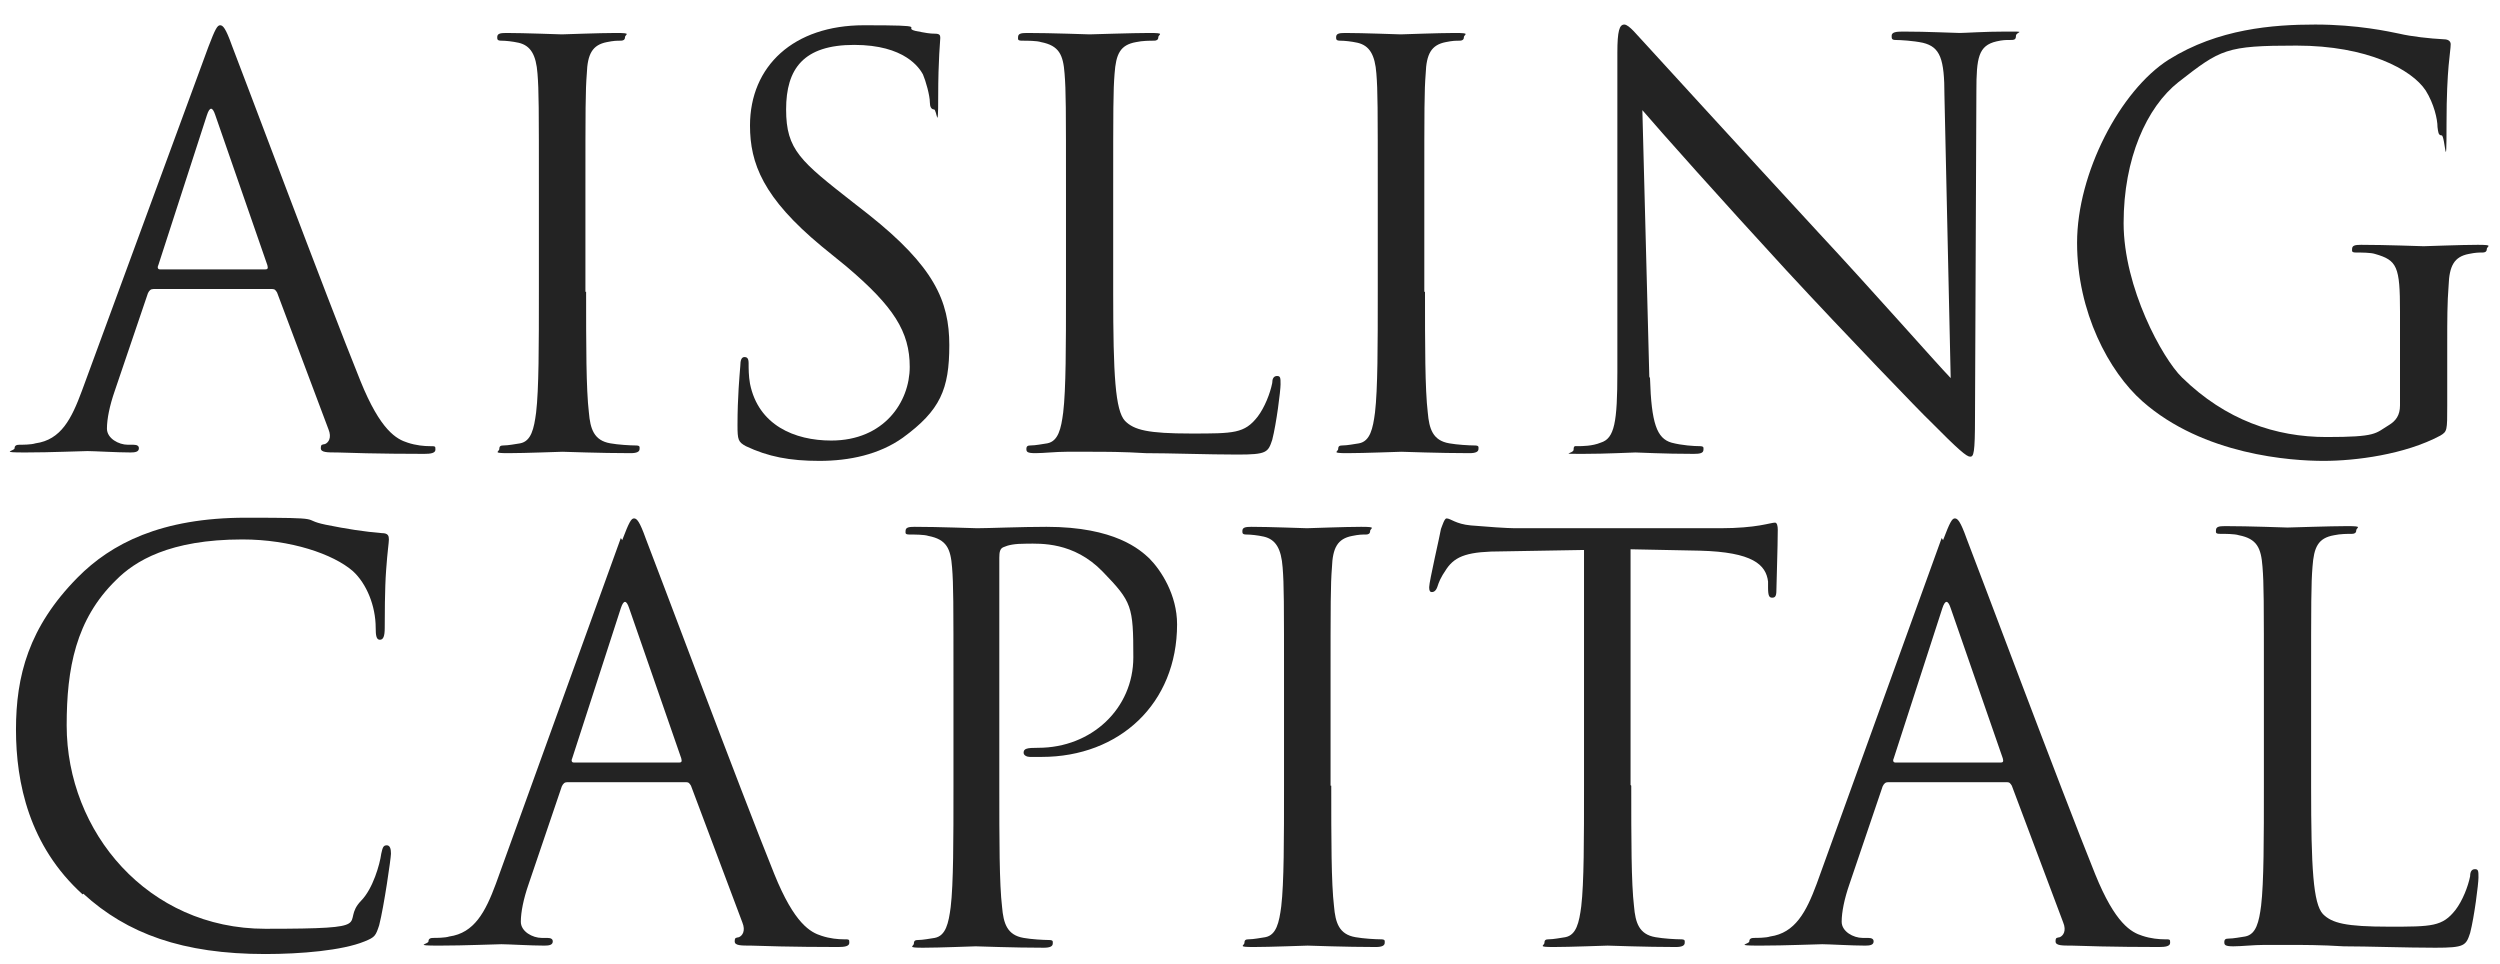
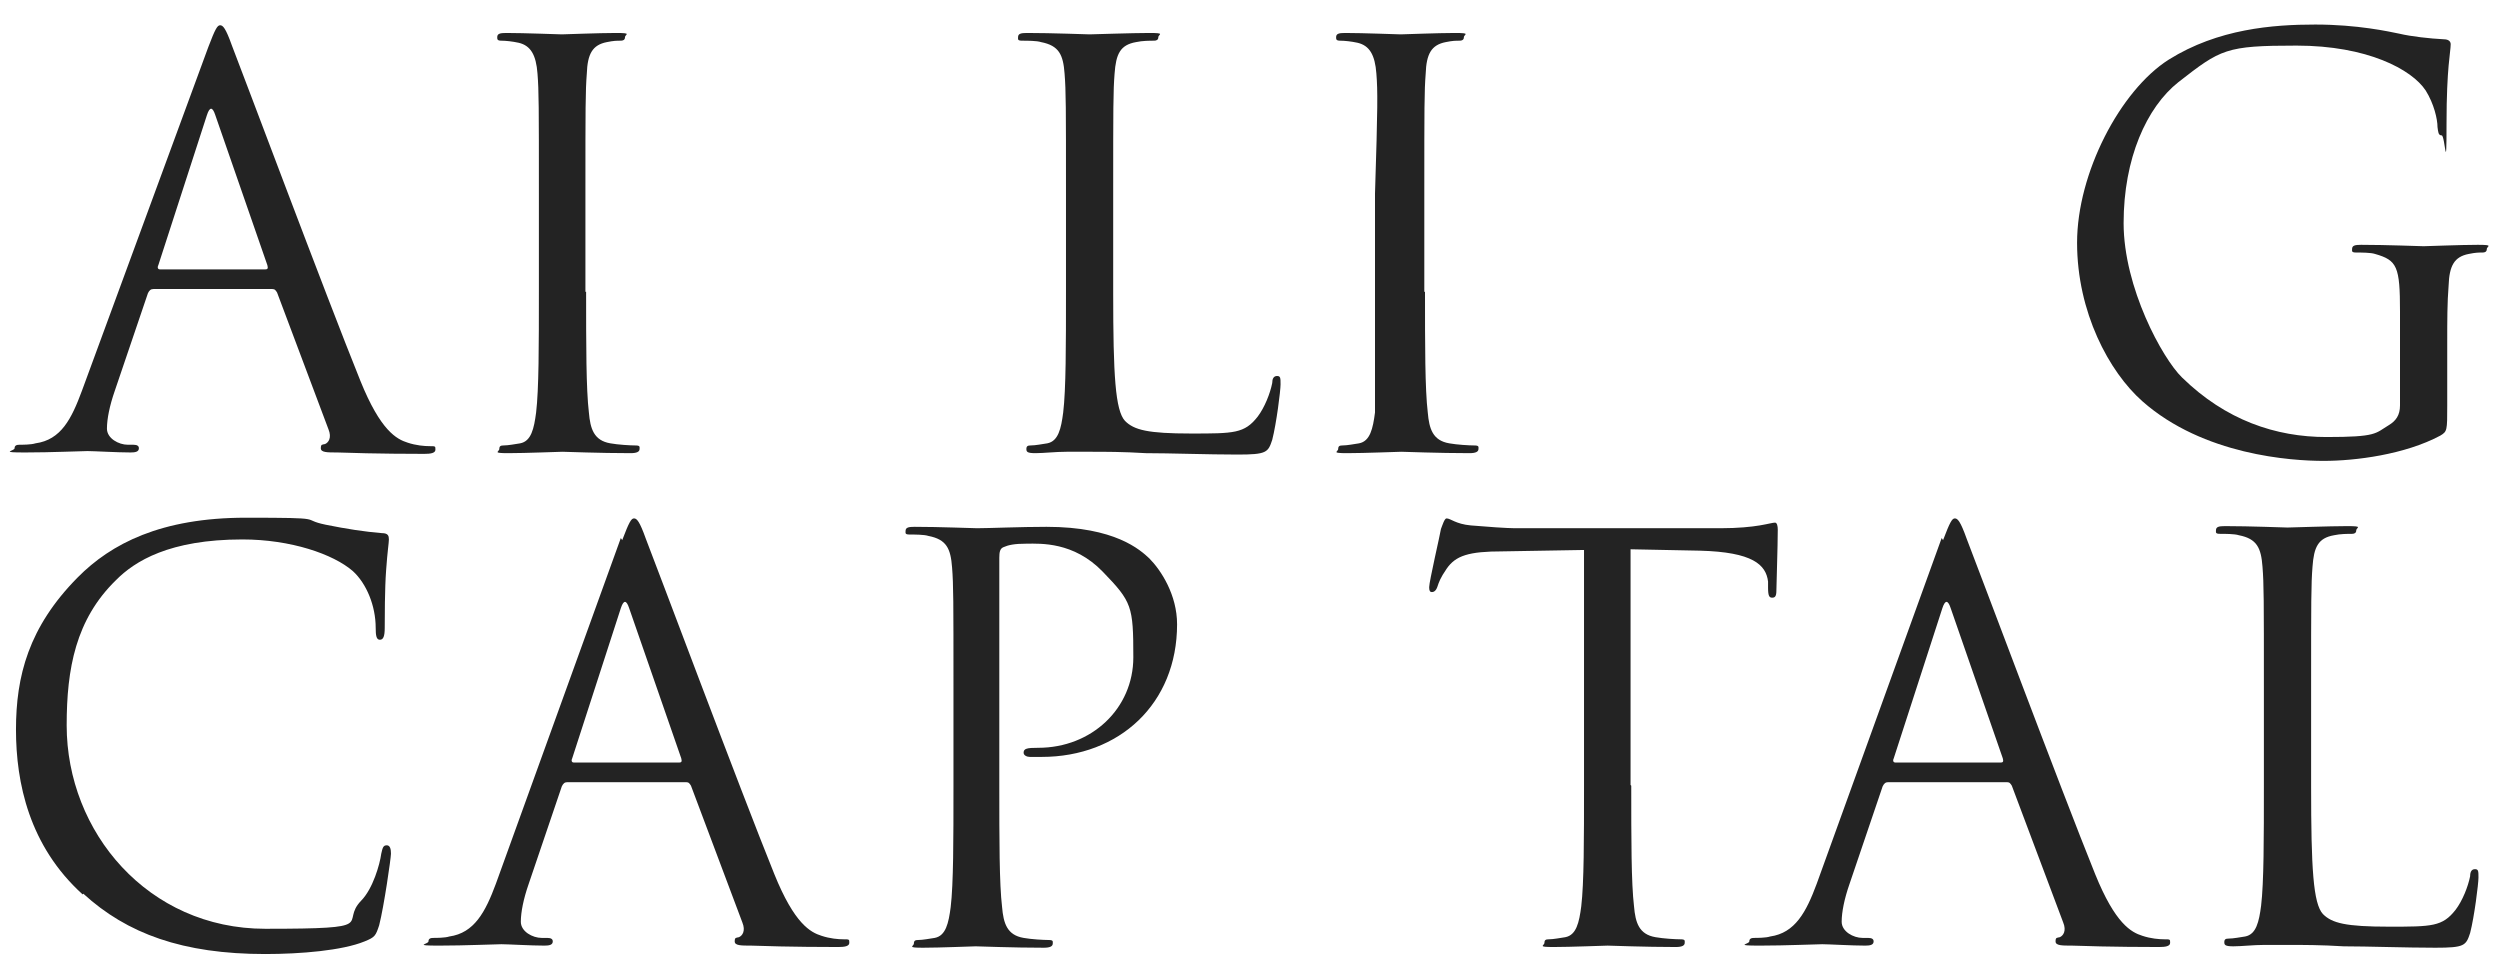
<svg xmlns="http://www.w3.org/2000/svg" fill="none" viewBox="0 0 166 64" height="64" width="166">
  <path fill="#232323" d="M13.833 3.121C14.294 1.91 14.433 1.677 14.617 1.677C14.802 1.677 14.986 1.863 15.401 3.028C15.954 4.425 21.672 19.703 23.932 25.293C25.269 28.6 26.329 29.159 27.067 29.392C27.621 29.578 28.174 29.625 28.543 29.625C28.912 29.625 28.912 29.625 28.912 29.857C28.912 30.09 28.589 30.137 28.174 30.137C27.759 30.137 24.946 30.137 22.41 30.044C21.718 30.044 21.303 30.044 21.303 29.764C21.303 29.485 21.396 29.531 21.58 29.485C21.811 29.392 22.041 29.066 21.811 28.507L18.398 19.424C18.306 19.284 18.26 19.191 18.076 19.191H10.191C10.006 19.191 9.914 19.284 9.822 19.47L7.608 25.991C7.286 26.923 7.101 27.808 7.101 28.46C7.101 29.112 7.885 29.531 8.485 29.531H8.853C9.13 29.531 9.222 29.625 9.222 29.764C9.222 29.997 8.992 30.044 8.669 30.044C7.793 30.044 6.225 29.951 5.81 29.951C5.395 29.951 3.412 30.044 1.66 30.044C-0.092 30.044 0.968 29.951 0.968 29.764C0.968 29.578 1.107 29.531 1.291 29.531C1.476 29.531 2.075 29.531 2.352 29.438C4.058 29.205 4.75 27.808 5.441 25.945L13.833 3.121ZM17.614 17.887C17.799 17.887 17.799 17.793 17.753 17.607L14.294 7.639C14.11 7.08 13.926 7.08 13.741 7.639L10.513 17.607C10.421 17.793 10.513 17.887 10.606 17.887H17.614Z" />
  <path fill="#232323" d="M38.918 19.377C38.918 22.917 38.918 25.852 39.102 27.389C39.194 28.46 39.425 29.252 40.532 29.438C41.039 29.531 41.869 29.578 42.192 29.578C42.514 29.578 42.468 29.671 42.468 29.811C42.468 29.997 42.284 30.09 41.869 30.09C39.84 30.09 37.535 29.997 37.35 29.997C37.166 29.997 34.86 30.09 33.753 30.09C32.647 30.09 33.154 29.997 33.154 29.811C33.154 29.624 33.246 29.578 33.431 29.578C33.753 29.578 34.215 29.485 34.537 29.438C35.275 29.298 35.459 28.46 35.598 27.389C35.782 25.852 35.782 22.917 35.782 19.377V12.856C35.782 7.08 35.782 6.055 35.69 4.891C35.598 3.633 35.229 3.028 34.445 2.841C34.03 2.748 33.569 2.702 33.292 2.702C33.016 2.702 33.016 2.608 33.016 2.469C33.016 2.236 33.2 2.189 33.615 2.189C34.814 2.189 37.12 2.282 37.304 2.282C37.488 2.282 39.794 2.189 40.901 2.189C42.007 2.189 41.5 2.282 41.5 2.469C41.5 2.655 41.362 2.702 41.223 2.702C40.947 2.702 40.762 2.702 40.301 2.795C39.333 2.981 39.01 3.587 38.964 4.891C38.872 6.055 38.872 7.127 38.872 12.856V19.377H38.918Z" />
-   <path fill="#232323" d="M49.524 29.625C49.016 29.345 48.97 29.205 48.97 28.227C48.97 26.364 49.108 24.92 49.155 24.314C49.155 23.895 49.247 23.709 49.431 23.709C49.616 23.709 49.708 23.802 49.708 24.128C49.708 24.454 49.708 24.966 49.8 25.479C50.353 28.227 52.751 29.252 55.195 29.252C58.7 29.252 60.406 26.69 60.406 24.361C60.406 22.032 59.345 20.355 56.21 17.7L54.55 16.349C50.676 13.135 49.8 10.853 49.8 8.338C49.8 4.378 52.705 1.677 57.362 1.677C62.02 1.677 59.852 1.817 60.775 2.05C61.466 2.189 61.743 2.236 62.066 2.236C62.389 2.236 62.435 2.329 62.435 2.515C62.435 2.702 62.296 3.913 62.296 6.428C62.296 8.943 62.204 7.266 62.02 7.266C61.835 7.266 61.743 7.08 61.743 6.801C61.743 6.335 61.466 5.357 61.282 4.937C61.051 4.518 60.083 2.981 56.717 2.981C53.351 2.981 52.198 4.565 52.198 7.266C52.198 9.968 53.166 10.713 56.671 13.461L57.685 14.253C62.02 17.7 63.034 19.983 63.034 22.917C63.034 25.852 62.435 27.249 59.945 29.066C58.377 30.183 56.394 30.603 54.411 30.603C52.428 30.603 50.999 30.323 49.524 29.625Z" />
  <path fill="#232323" d="M73.916 19.47C73.916 24.92 74.055 27.249 74.7 27.948C75.299 28.553 76.222 28.786 79.081 28.786C81.939 28.786 82.631 28.786 83.507 27.668C83.968 27.063 84.337 26.131 84.476 25.432C84.476 25.153 84.568 24.966 84.798 24.966C85.029 24.966 85.029 25.106 85.029 25.526C85.029 25.945 84.752 28.134 84.476 29.205C84.199 30.044 84.107 30.183 82.17 30.183C80.233 30.183 77.651 30.09 76.083 30.09C74.562 29.997 73.409 29.997 72.348 29.997C71.288 29.997 71.564 29.997 70.827 29.997C70.089 29.997 69.305 30.09 68.752 30.09C68.198 30.09 68.152 29.997 68.152 29.811C68.152 29.624 68.245 29.578 68.429 29.578C68.752 29.578 69.213 29.485 69.536 29.438C70.273 29.298 70.458 28.46 70.596 27.389C70.781 25.852 70.781 22.917 70.781 19.377V12.856C70.781 7.08 70.781 6.055 70.688 4.891C70.596 3.633 70.32 3.028 69.121 2.795C68.844 2.702 68.198 2.702 67.876 2.702C67.553 2.702 67.599 2.608 67.599 2.469C67.599 2.236 67.783 2.189 68.198 2.189C69.858 2.189 72.164 2.282 72.348 2.282C72.533 2.282 75.207 2.189 76.314 2.189C77.421 2.189 76.913 2.282 76.913 2.469C76.913 2.655 76.775 2.702 76.637 2.702C76.36 2.702 75.853 2.702 75.438 2.795C74.377 2.981 74.101 3.587 74.008 4.891C73.916 6.055 73.916 7.127 73.916 12.856V19.424V19.47Z" />
-   <path fill="#232323" d="M94.62 19.377C94.62 22.917 94.62 25.852 94.804 27.389C94.897 28.46 95.127 29.252 96.234 29.438C96.741 29.531 97.571 29.578 97.894 29.578C98.217 29.578 98.171 29.671 98.171 29.811C98.171 29.997 97.986 30.09 97.571 30.09C95.542 30.09 93.237 29.997 93.052 29.997C92.868 29.997 90.562 30.09 89.456 30.09C88.349 30.09 88.856 29.997 88.856 29.811C88.856 29.624 88.948 29.578 89.133 29.578C89.456 29.578 89.917 29.485 90.239 29.438C90.977 29.298 91.162 28.46 91.3 27.389C91.484 25.852 91.484 22.917 91.484 19.377V12.856C91.484 7.08 91.484 6.055 91.392 4.891C91.3 3.633 90.931 3.028 90.147 2.841C89.732 2.748 89.271 2.702 88.994 2.702C88.718 2.702 88.718 2.608 88.718 2.469C88.718 2.236 88.902 2.189 89.317 2.189C90.516 2.189 92.822 2.282 93.006 2.282C93.191 2.282 95.496 2.189 96.603 2.189C97.709 2.189 97.202 2.282 97.202 2.469C97.202 2.655 97.064 2.702 96.926 2.702C96.649 2.702 96.464 2.702 96.003 2.795C95.035 2.981 94.712 3.587 94.666 4.891C94.574 6.055 94.574 7.127 94.574 12.856V19.377H94.62Z" />
-   <path fill="#232323" d="M109.56 25.106C109.652 28.134 110.021 29.112 110.989 29.392C111.681 29.578 112.511 29.624 112.834 29.624C113.156 29.624 113.11 29.718 113.11 29.857C113.11 30.09 112.88 30.137 112.465 30.137C110.39 30.137 108.914 30.044 108.591 30.044C108.269 30.044 106.747 30.137 105.087 30.137C103.427 30.137 104.488 30.137 104.488 29.857C104.488 29.578 104.58 29.624 104.764 29.624C105.041 29.624 105.733 29.624 106.286 29.392C107.208 29.112 107.393 28.041 107.393 24.687V3.493C107.393 2.049 107.531 1.63 107.854 1.63C108.176 1.63 108.776 2.422 109.145 2.795C109.698 3.4 115.139 9.362 120.765 15.464C124.408 19.377 128.373 23.895 129.526 25.106L129.111 6.335C129.111 3.913 128.834 3.121 127.681 2.841C127.036 2.702 126.16 2.655 125.883 2.655C125.606 2.655 125.606 2.562 125.606 2.376C125.606 2.143 125.883 2.096 126.344 2.096C128.004 2.096 129.756 2.189 130.125 2.189C130.494 2.189 131.739 2.096 133.215 2.096C134.69 2.096 133.86 2.096 133.86 2.376C133.86 2.655 133.722 2.655 133.445 2.655C133.169 2.655 132.984 2.655 132.569 2.748C131.37 3.028 131.232 3.819 131.232 6.055L131.14 27.715C131.14 30.137 131.048 30.323 130.817 30.323C130.586 30.323 130.079 29.904 128.143 27.948C127.728 27.575 122.471 22.125 118.598 17.933C114.355 13.322 110.205 8.664 109.053 7.313L109.514 25.013L109.56 25.106Z" />
+   <path fill="#232323" d="M94.62 19.377C94.62 22.917 94.62 25.852 94.804 27.389C94.897 28.46 95.127 29.252 96.234 29.438C96.741 29.531 97.571 29.578 97.894 29.578C98.217 29.578 98.171 29.671 98.171 29.811C98.171 29.997 97.986 30.09 97.571 30.09C95.542 30.09 93.237 29.997 93.052 29.997C92.868 29.997 90.562 30.09 89.456 30.09C88.349 30.09 88.856 29.997 88.856 29.811C88.856 29.624 88.948 29.578 89.133 29.578C89.456 29.578 89.917 29.485 90.239 29.438C90.977 29.298 91.162 28.46 91.3 27.389V12.856C91.484 7.08 91.484 6.055 91.392 4.891C91.3 3.633 90.931 3.028 90.147 2.841C89.732 2.748 89.271 2.702 88.994 2.702C88.718 2.702 88.718 2.608 88.718 2.469C88.718 2.236 88.902 2.189 89.317 2.189C90.516 2.189 92.822 2.282 93.006 2.282C93.191 2.282 95.496 2.189 96.603 2.189C97.709 2.189 97.202 2.282 97.202 2.469C97.202 2.655 97.064 2.702 96.926 2.702C96.649 2.702 96.464 2.702 96.003 2.795C95.035 2.981 94.712 3.587 94.666 4.891C94.574 6.055 94.574 7.127 94.574 12.856V19.377H94.62Z" />
  <path fill="#232323" d="M159.36 20.681C159.36 17.7 159.176 17.281 157.7 16.862C157.423 16.768 156.778 16.768 156.455 16.768C156.132 16.768 156.178 16.675 156.178 16.536C156.178 16.303 156.363 16.256 156.778 16.256C158.438 16.256 160.743 16.349 160.928 16.349C161.112 16.349 163.418 16.256 164.525 16.256C165.631 16.256 165.124 16.349 165.124 16.536C165.124 16.722 164.986 16.768 164.847 16.768C164.571 16.768 164.386 16.768 163.925 16.862C162.957 17.048 162.634 17.654 162.588 18.958C162.496 20.122 162.496 21.24 162.496 22.777V26.923C162.496 28.6 162.496 28.646 162.035 28.926C159.683 30.183 156.409 30.603 154.288 30.603C152.167 30.603 146.311 30.23 142.253 26.643C140.04 24.687 137.918 20.728 137.918 16.116C137.918 11.505 140.777 6.009 144.005 3.959C147.279 1.91 150.922 1.63 153.735 1.63C156.547 1.63 158.622 2.096 159.314 2.236C160.098 2.422 161.343 2.562 162.265 2.608C162.634 2.608 162.726 2.795 162.726 2.934C162.726 3.447 162.45 4.472 162.45 8.198C162.45 11.924 162.357 8.99 162.127 8.99C161.896 8.99 161.896 8.757 161.85 8.431C161.85 7.918 161.62 6.894 161.066 6.009C160.144 4.611 157.193 3.028 152.49 3.028C147.786 3.028 147.463 3.261 144.651 5.45C142.53 7.127 141.008 10.527 141.008 14.812C141.008 19.098 143.59 23.802 144.881 25.06C147.786 27.901 151.106 29.019 154.472 29.019C157.838 29.019 157.7 28.786 158.622 28.227C159.083 27.948 159.36 27.575 159.36 26.923V20.635V20.681Z" />
  <path fill="#232323" d="M5.487 59.389C1.937 56.175 1.061 51.983 1.061 48.443C1.061 44.903 1.891 41.642 5.164 38.335C7.378 36.099 10.698 34.376 16.323 34.376C21.949 34.376 19.828 34.469 21.626 34.841C23.009 35.121 24.208 35.307 25.361 35.4C25.776 35.4 25.822 35.587 25.822 35.819C25.822 36.052 25.73 36.565 25.638 37.869C25.546 39.08 25.546 41.13 25.546 41.688C25.546 42.248 25.453 42.48 25.223 42.48C24.992 42.48 24.946 42.201 24.946 41.688C24.946 40.245 24.347 38.754 23.424 37.916C22.133 36.798 19.32 35.819 16.093 35.819C11.251 35.819 8.946 37.264 7.701 38.521C5.026 41.13 4.427 44.39 4.427 48.163C4.427 55.243 9.822 61.671 17.614 61.671C25.407 61.671 22.502 61.345 23.978 59.808C24.762 59.016 25.223 57.386 25.315 56.687C25.407 56.268 25.453 56.128 25.684 56.128C25.914 56.128 25.96 56.408 25.96 56.687C25.96 56.967 25.499 60.181 25.177 61.438C24.946 62.137 24.9 62.23 24.208 62.51C22.733 63.115 19.966 63.348 17.614 63.348C12.127 63.348 8.438 61.997 5.533 59.342L5.487 59.389Z" />
  <path fill="#232323" d="M41.315 35.866C41.776 34.655 41.915 34.422 42.099 34.422C42.284 34.422 42.468 34.608 42.883 35.773C43.437 37.17 49.154 52.448 51.414 58.038C52.751 61.345 53.812 61.904 54.549 62.137C55.103 62.323 55.656 62.37 56.025 62.37C56.394 62.37 56.394 62.37 56.394 62.603C56.394 62.836 56.071 62.882 55.656 62.882C55.241 62.882 52.428 62.882 49.892 62.789C49.2 62.789 48.785 62.789 48.785 62.51C48.785 62.23 48.878 62.277 49.062 62.23C49.293 62.137 49.523 61.811 49.293 61.252L45.88 52.169C45.788 52.029 45.742 51.936 45.558 51.936H37.673C37.488 51.936 37.396 52.029 37.304 52.215L35.09 58.736C34.768 59.668 34.583 60.553 34.583 61.205C34.583 61.857 35.367 62.277 35.967 62.277H36.335C36.612 62.277 36.704 62.37 36.704 62.51C36.704 62.742 36.474 62.789 36.151 62.789C35.275 62.789 33.707 62.696 33.292 62.696C32.877 62.696 30.894 62.789 29.142 62.789C27.39 62.789 28.45 62.696 28.45 62.51C28.45 62.323 28.589 62.277 28.773 62.277C28.958 62.277 29.557 62.277 29.834 62.183C31.494 61.95 32.231 60.553 32.923 58.69L41.223 35.726L41.315 35.866ZM45.096 50.632C45.281 50.632 45.281 50.539 45.235 50.352L41.776 40.384C41.592 39.825 41.408 39.825 41.223 40.384L37.995 50.352C37.903 50.539 37.995 50.632 38.088 50.632H45.096Z" />
  <path fill="#232323" d="M63.31 45.648C63.31 39.872 63.31 38.847 63.218 37.683C63.126 36.425 62.849 35.819 61.65 35.587C61.374 35.493 60.728 35.493 60.405 35.493C60.083 35.493 60.129 35.4 60.129 35.261C60.129 35.028 60.313 34.981 60.728 34.981C62.388 34.981 64.555 35.074 64.878 35.074C65.662 35.074 67.783 34.981 69.489 34.981C74.054 34.981 75.714 36.518 76.314 37.077C77.098 37.869 78.158 39.499 78.158 41.456C78.158 46.719 74.331 50.259 69.166 50.259C64.002 50.259 68.567 50.259 68.383 50.259C68.198 50.259 67.968 50.166 67.968 49.98C67.968 49.7 68.198 49.654 68.936 49.654C72.487 49.654 75.253 47.045 75.253 43.645C75.253 40.245 75.161 39.965 73.224 37.962C71.288 35.959 69.074 36.099 68.198 36.099C67.322 36.099 66.953 36.192 66.63 36.332C66.4 36.425 66.354 36.658 66.354 37.031V52.215C66.354 55.755 66.354 58.69 66.538 60.227C66.63 61.298 66.861 62.09 67.968 62.277C68.475 62.37 69.305 62.416 69.628 62.416C69.95 62.416 69.904 62.51 69.904 62.649C69.904 62.836 69.72 62.929 69.305 62.929C67.276 62.929 64.97 62.836 64.786 62.836C64.602 62.836 62.388 62.929 61.282 62.929C60.175 62.929 60.682 62.836 60.682 62.649C60.682 62.463 60.774 62.416 60.959 62.416C61.282 62.416 61.743 62.323 62.065 62.277C62.803 62.137 62.988 61.298 63.126 60.227C63.31 58.69 63.31 55.755 63.31 52.215V45.694V45.648Z" />
-   <path fill="#232323" d="M88.395 52.169C88.395 55.709 88.395 58.643 88.579 60.181C88.672 61.252 88.902 62.044 90.009 62.23C90.516 62.323 91.346 62.37 91.669 62.37C91.992 62.37 91.945 62.463 91.945 62.603C91.945 62.789 91.761 62.882 91.346 62.882C89.317 62.882 87.012 62.789 86.827 62.789C86.643 62.789 84.337 62.882 83.231 62.882C82.124 62.882 82.631 62.789 82.631 62.603C82.631 62.416 82.723 62.37 82.908 62.37C83.231 62.37 83.692 62.277 84.014 62.23C84.752 62.09 84.937 61.252 85.075 60.181C85.259 58.643 85.259 55.709 85.259 52.169V45.648C85.259 39.872 85.259 38.847 85.167 37.683C85.075 36.425 84.706 35.819 83.922 35.633C83.507 35.54 83.046 35.493 82.769 35.493C82.493 35.493 82.493 35.4 82.493 35.261C82.493 35.028 82.677 34.981 83.092 34.981C84.291 34.981 86.597 35.074 86.781 35.074C86.966 35.074 89.271 34.981 90.378 34.981C91.484 34.981 90.977 35.074 90.977 35.261C90.977 35.447 90.839 35.493 90.701 35.493C90.424 35.493 90.239 35.493 89.778 35.587C88.81 35.773 88.487 36.379 88.441 37.683C88.349 38.847 88.349 39.919 88.349 45.648V52.169H88.395Z" />
  <path fill="#232323" d="M108.315 52.169C108.315 55.709 108.315 58.643 108.499 60.181C108.591 61.252 108.822 62.044 109.929 62.23C110.436 62.323 111.266 62.37 111.589 62.37C111.911 62.37 111.865 62.463 111.865 62.603C111.865 62.789 111.681 62.882 111.266 62.882C109.237 62.882 106.931 62.789 106.747 62.789C106.563 62.789 104.257 62.882 103.15 62.882C102.044 62.882 102.551 62.789 102.551 62.603C102.551 62.416 102.643 62.37 102.828 62.37C103.15 62.37 103.611 62.277 103.934 62.23C104.672 62.09 104.856 61.252 104.995 60.181C105.179 58.643 105.179 55.709 105.179 52.169V36.518L99.784 36.611C97.525 36.611 96.649 36.891 96.049 37.776C95.634 38.381 95.542 38.661 95.45 38.94C95.358 39.22 95.219 39.313 95.081 39.313C94.943 39.313 94.897 39.22 94.897 38.987C94.897 38.614 95.634 35.447 95.68 35.121C95.773 34.888 95.911 34.422 96.049 34.422C96.326 34.422 96.649 34.795 97.663 34.888C98.724 34.981 100.107 35.074 100.568 35.074H114.263C115.416 35.074 116.292 34.981 116.845 34.888C117.399 34.795 117.721 34.702 117.86 34.702C117.998 34.702 118.044 34.934 118.044 35.167C118.044 36.285 117.952 38.847 117.952 39.22C117.952 39.592 117.86 39.686 117.675 39.686C117.491 39.686 117.399 39.592 117.399 39.033V38.614C117.26 37.496 116.384 36.658 112.88 36.565L108.269 36.472V52.122L108.315 52.169Z" />
  <path fill="#232323" d="M129.019 35.866C129.48 34.655 129.618 34.422 129.803 34.422C129.987 34.422 130.172 34.608 130.587 35.773C131.14 37.17 136.858 52.448 139.117 58.038C140.455 61.345 141.515 61.904 142.253 62.137C142.806 62.323 143.36 62.37 143.728 62.37C144.097 62.37 144.097 62.37 144.097 62.603C144.097 62.836 143.775 62.882 143.36 62.882C142.945 62.882 140.132 62.882 137.596 62.789C136.904 62.789 136.489 62.789 136.489 62.51C136.489 62.23 136.581 62.277 136.766 62.23C136.996 62.137 137.227 61.811 136.996 61.252L133.584 52.169C133.492 52.029 133.446 51.936 133.261 51.936H125.376C125.192 51.936 125.1 52.029 125.007 52.215L122.794 58.736C122.471 59.668 122.287 60.553 122.287 61.205C122.287 61.857 123.071 62.277 123.67 62.277H124.039C124.316 62.277 124.408 62.37 124.408 62.51C124.408 62.742 124.177 62.789 123.855 62.789C122.978 62.789 121.411 62.696 120.996 62.696C120.581 62.696 118.598 62.789 116.846 62.789C115.093 62.789 116.154 62.696 116.154 62.51C116.154 62.323 116.292 62.277 116.477 62.277C116.661 62.277 117.261 62.277 117.537 62.183C119.197 61.95 119.935 60.553 120.627 58.69L128.927 35.726L129.019 35.866ZM132.846 50.632C133.031 50.632 133.031 50.539 132.985 50.352L129.526 40.384C129.342 39.825 129.157 39.825 128.973 40.384L125.745 50.352C125.653 50.539 125.745 50.632 125.837 50.632H132.846Z" />
  <path fill="#232323" d="M153.458 52.215C153.458 57.665 153.596 59.994 154.242 60.693C154.841 61.298 155.763 61.531 158.622 61.531C161.481 61.531 162.173 61.531 163.049 60.413C163.51 59.808 163.879 58.876 164.017 58.178C164.017 57.898 164.109 57.712 164.34 57.712C164.57 57.712 164.57 57.852 164.57 58.271C164.57 58.69 164.294 60.879 164.017 61.95C163.74 62.789 163.648 62.929 161.712 62.929C159.775 62.929 157.193 62.836 155.625 62.836C154.103 62.742 152.95 62.742 151.89 62.742C150.829 62.742 151.106 62.742 150.368 62.742C149.63 62.742 148.847 62.836 148.293 62.836C147.74 62.836 147.694 62.742 147.694 62.556C147.694 62.37 147.786 62.323 147.97 62.323C148.293 62.323 148.754 62.23 149.077 62.183C149.815 62.044 149.999 61.205 150.138 60.134C150.322 58.597 150.322 55.662 150.322 52.122V45.601C150.322 39.825 150.322 38.801 150.23 37.636C150.138 36.379 149.861 35.773 148.662 35.54C148.385 35.447 147.74 35.447 147.417 35.447C147.094 35.447 147.14 35.354 147.14 35.214C147.14 34.981 147.325 34.934 147.74 34.934C149.4 34.934 151.705 35.028 151.89 35.028C152.074 35.028 154.749 34.934 155.855 34.934C156.962 34.934 156.455 35.028 156.455 35.214C156.455 35.4 156.317 35.447 156.178 35.447C155.902 35.447 155.394 35.447 154.979 35.54C153.919 35.726 153.642 36.332 153.55 37.636C153.458 38.801 153.458 39.872 153.458 45.601V52.169V52.215Z" />
</svg>